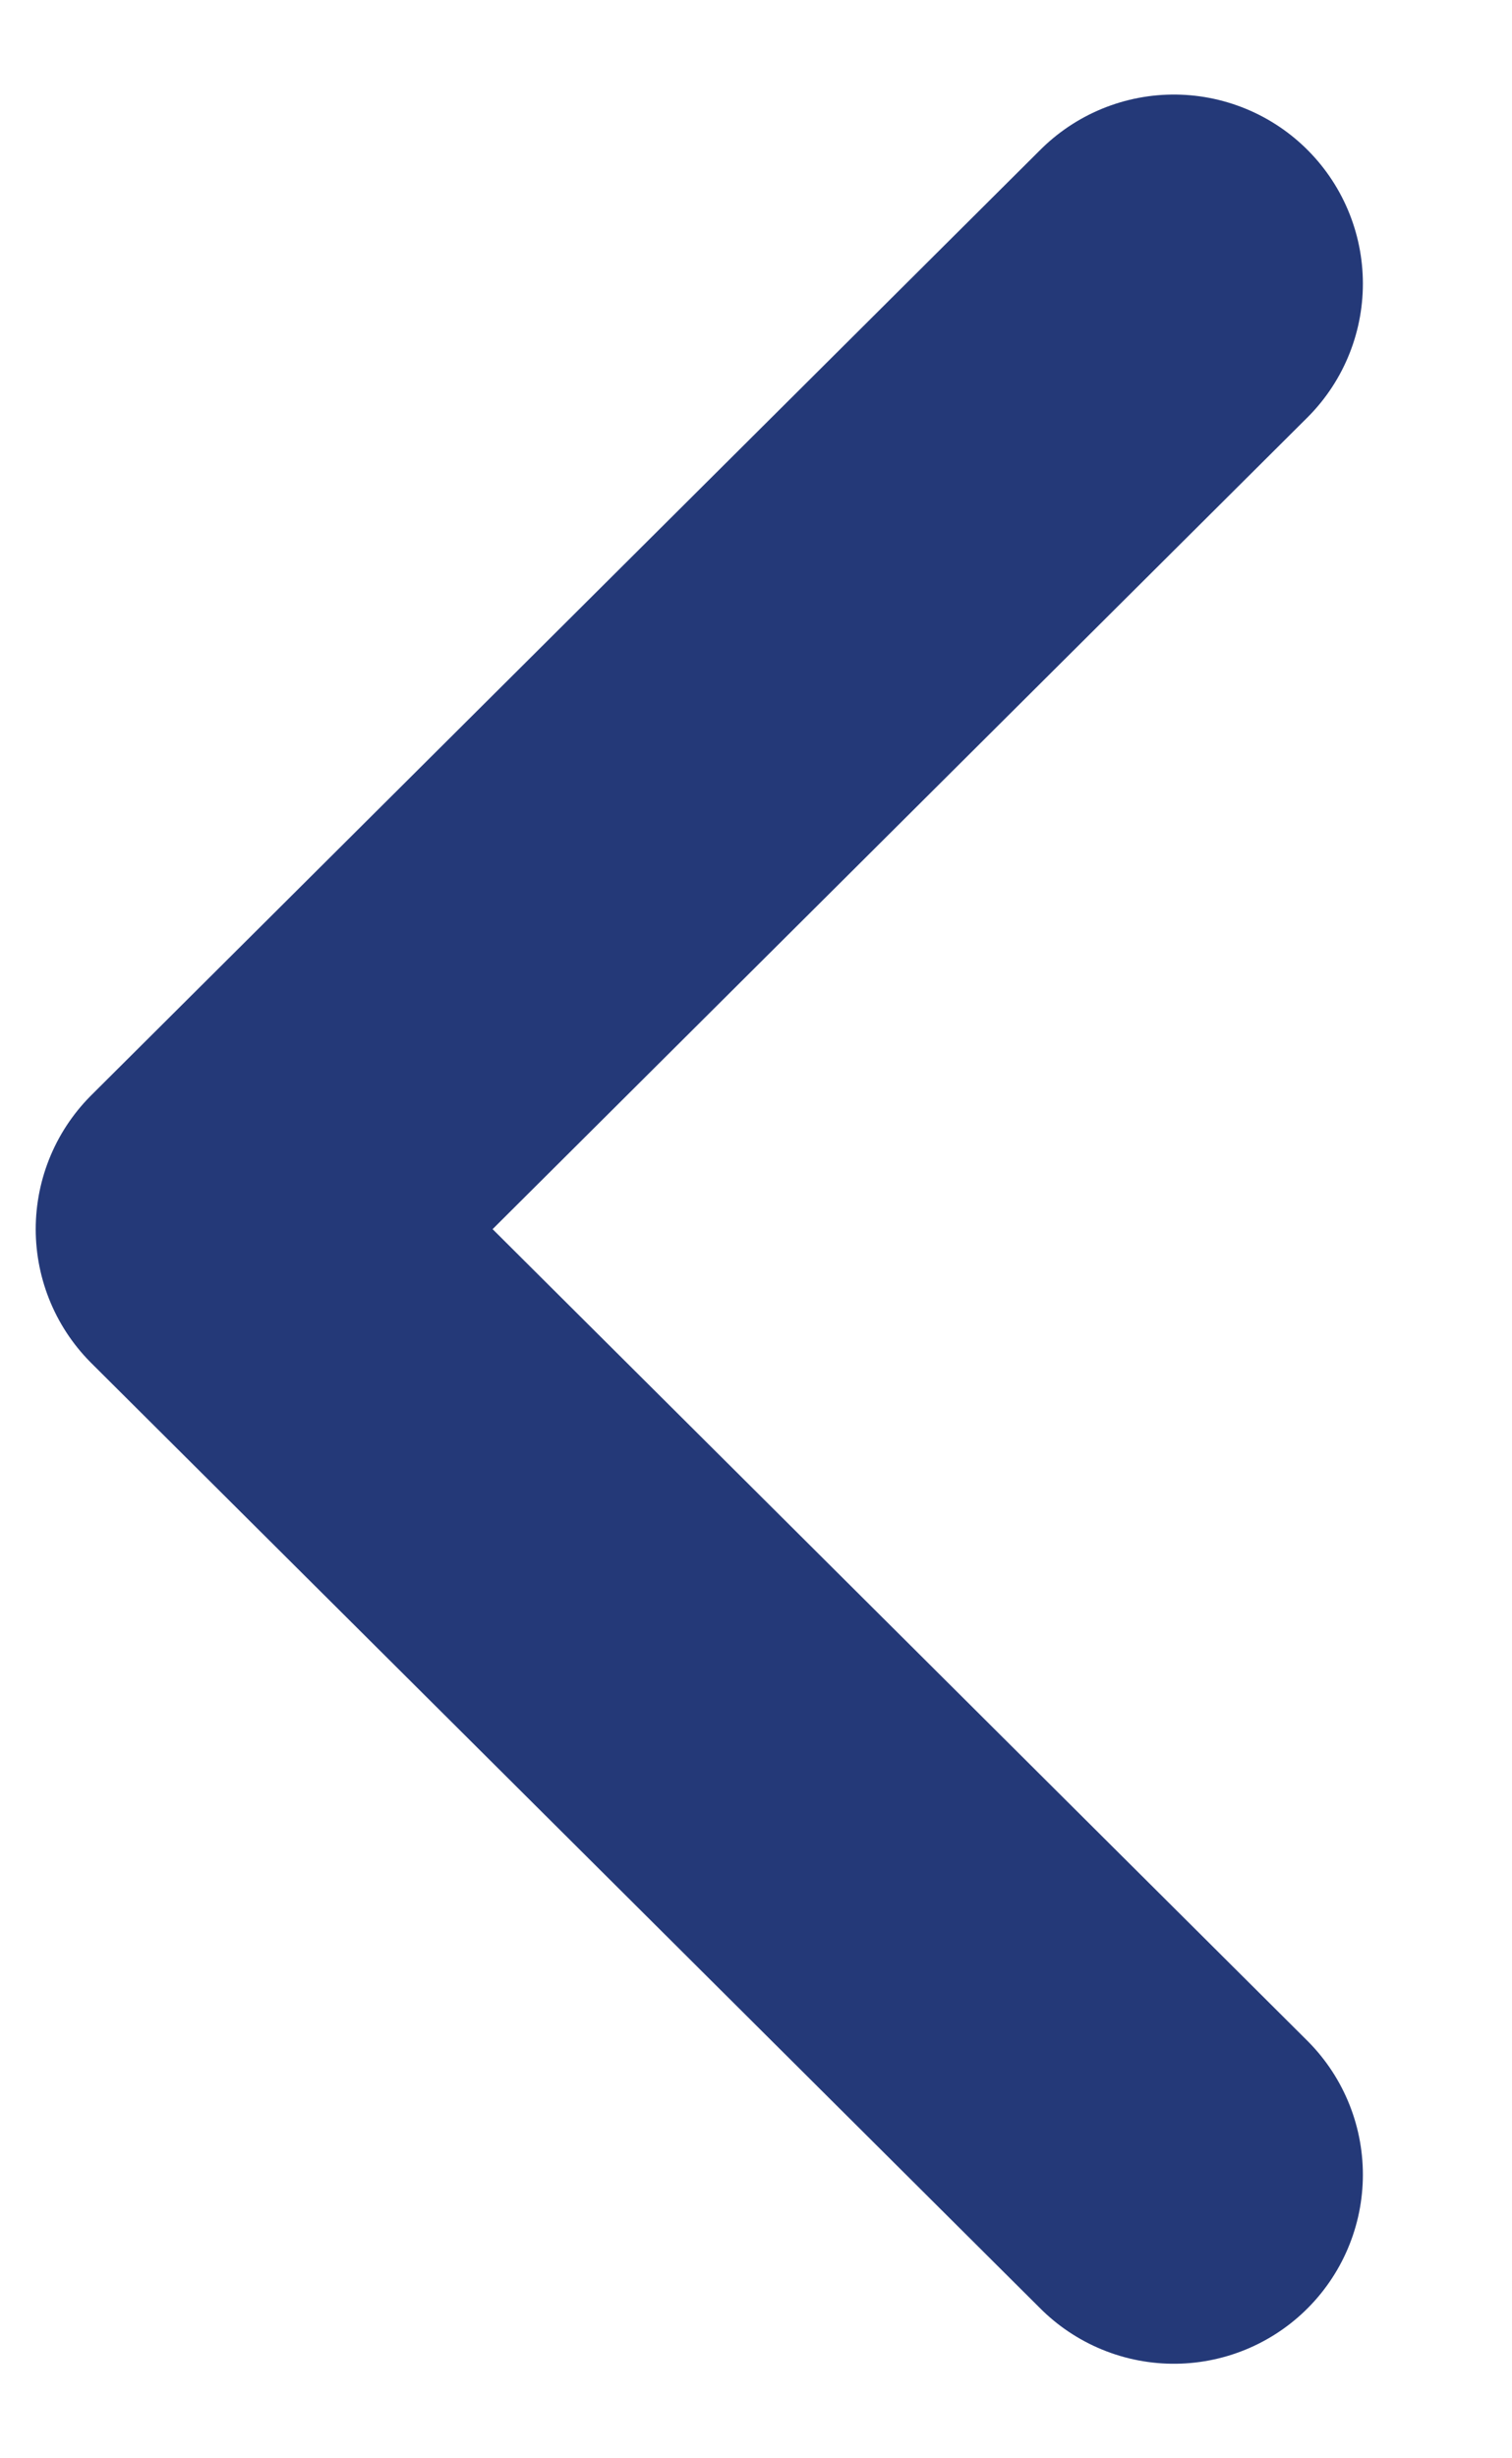
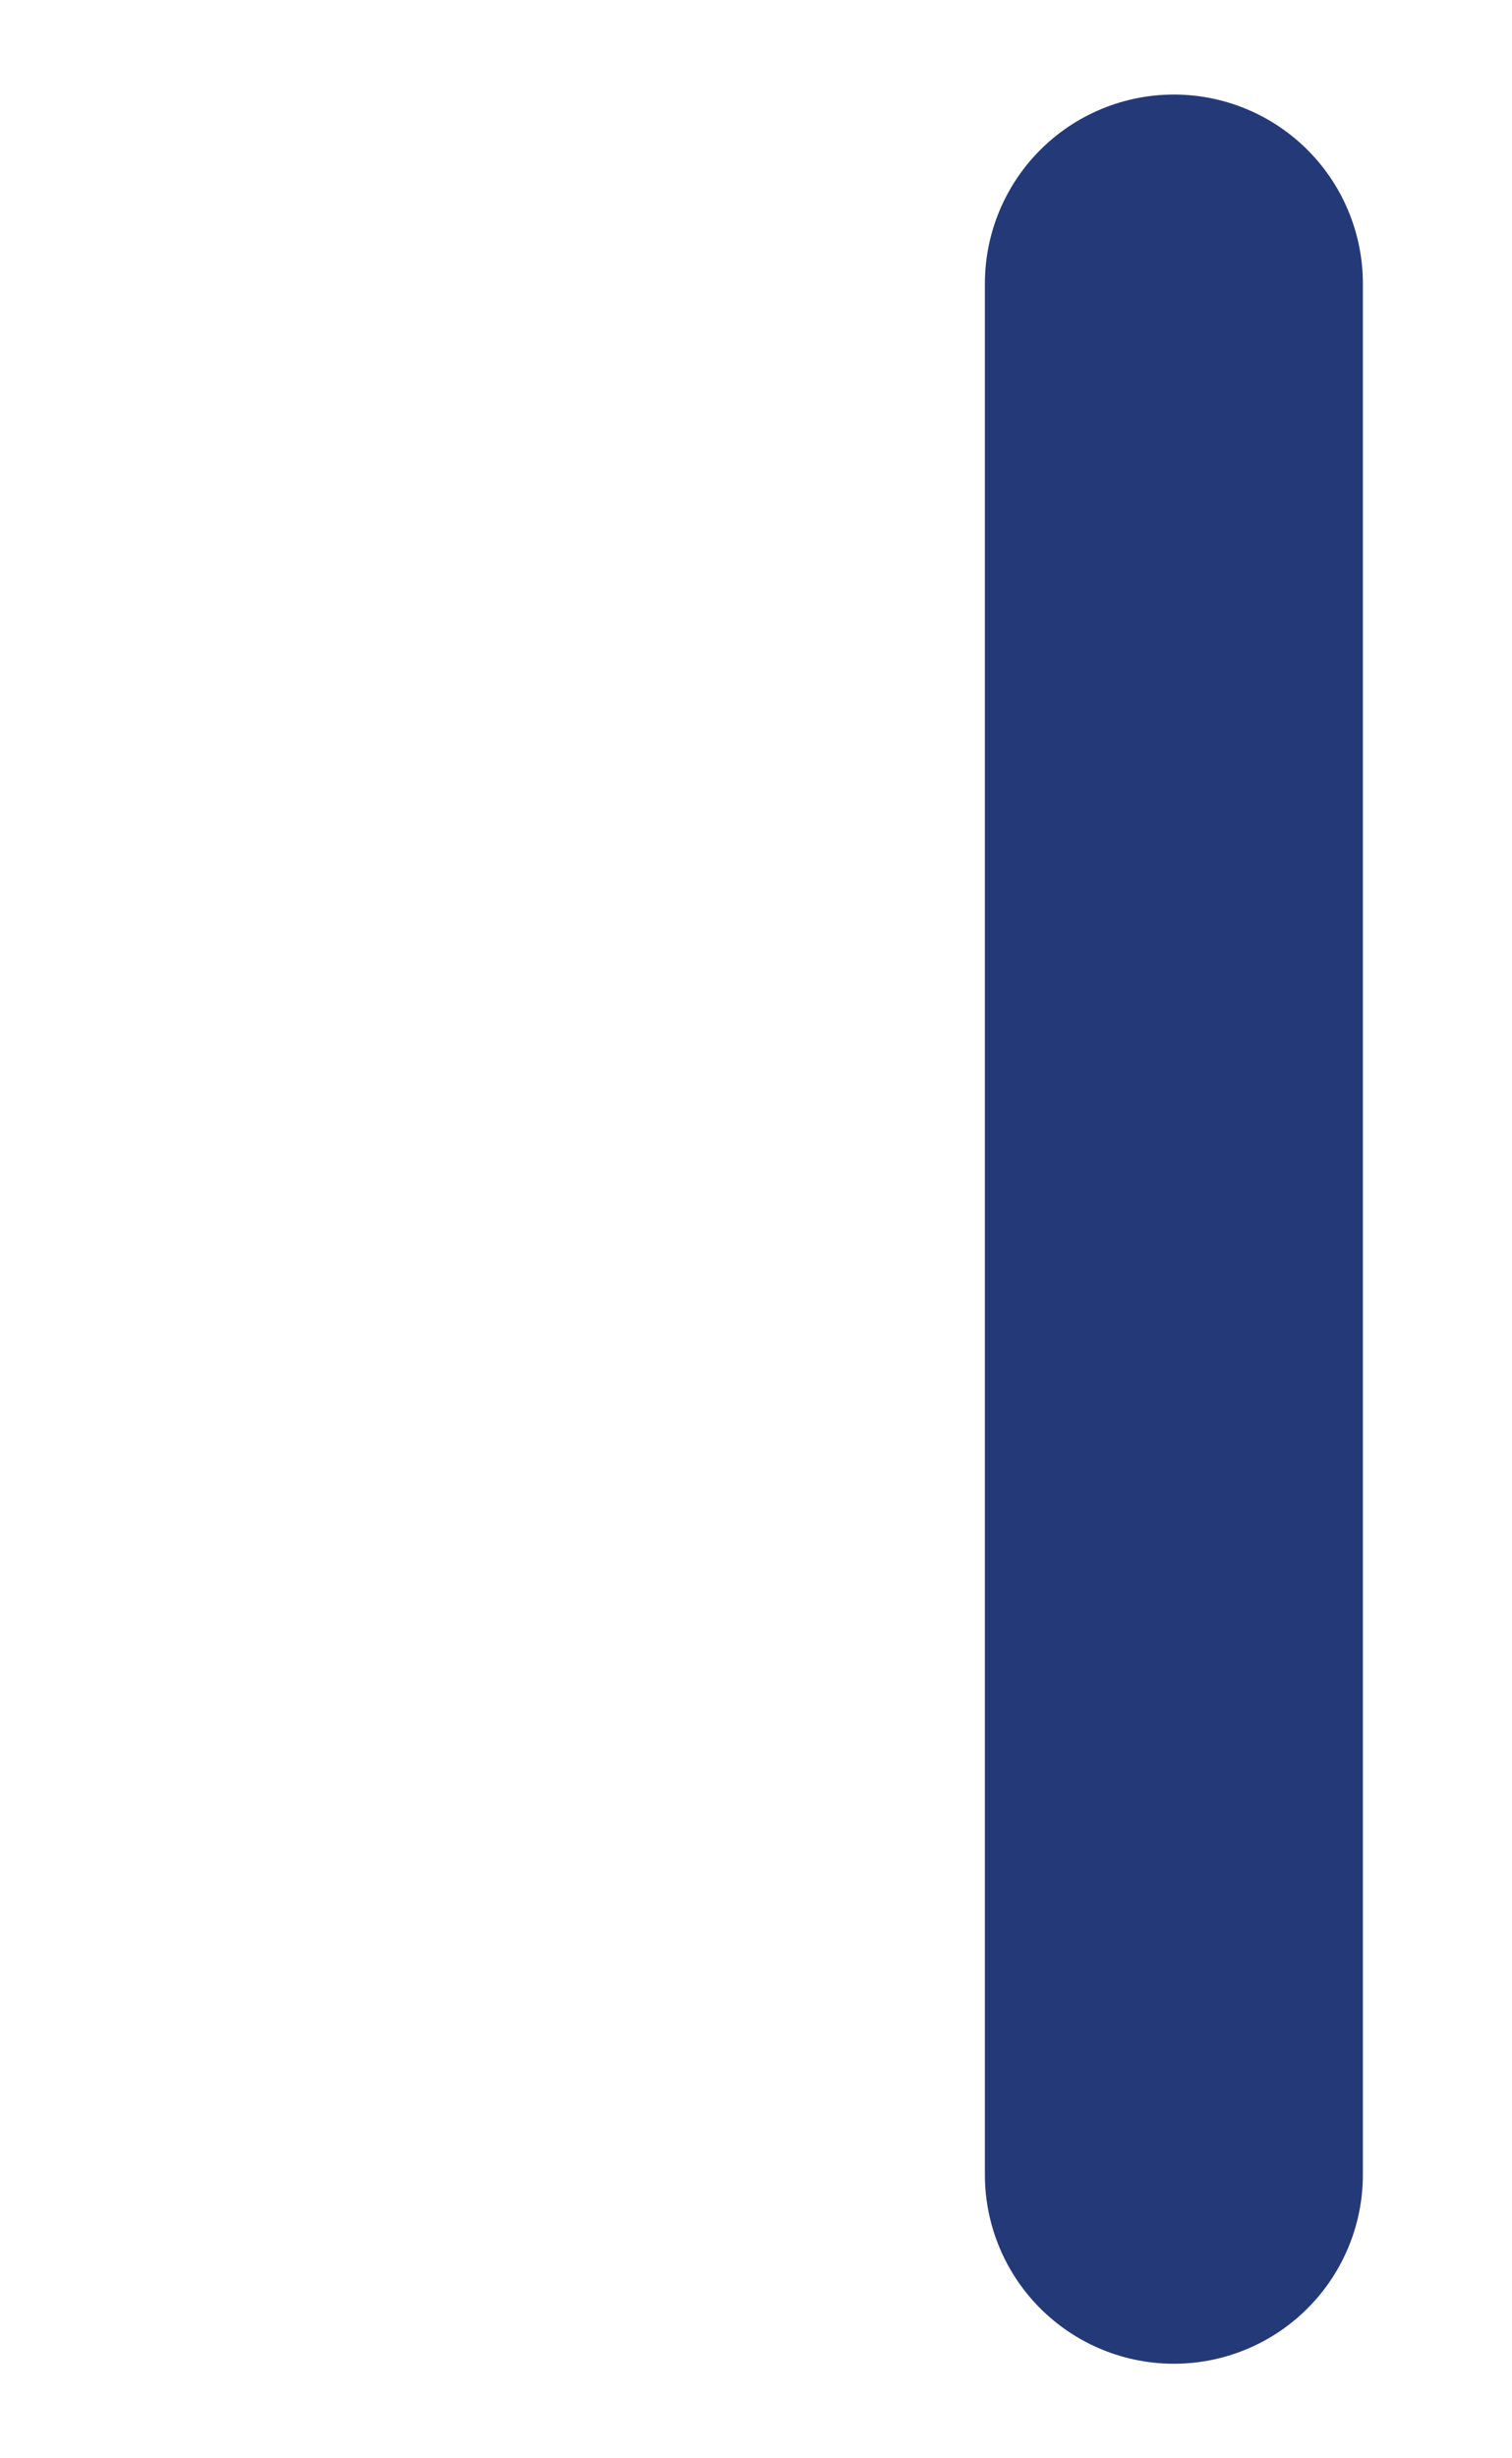
<svg xmlns="http://www.w3.org/2000/svg" width="8" height="13" viewBox="0 0 8 13" fill="none">
-   <path d="M6.211 1.5L1.189 6.5L6.211 11.5" stroke="#243978" stroke-width="2" stroke-linecap="round" stroke-linejoin="round" />
+   <path d="M6.211 1.5L6.211 11.5" stroke="#243978" stroke-width="2" stroke-linecap="round" stroke-linejoin="round" />
</svg>